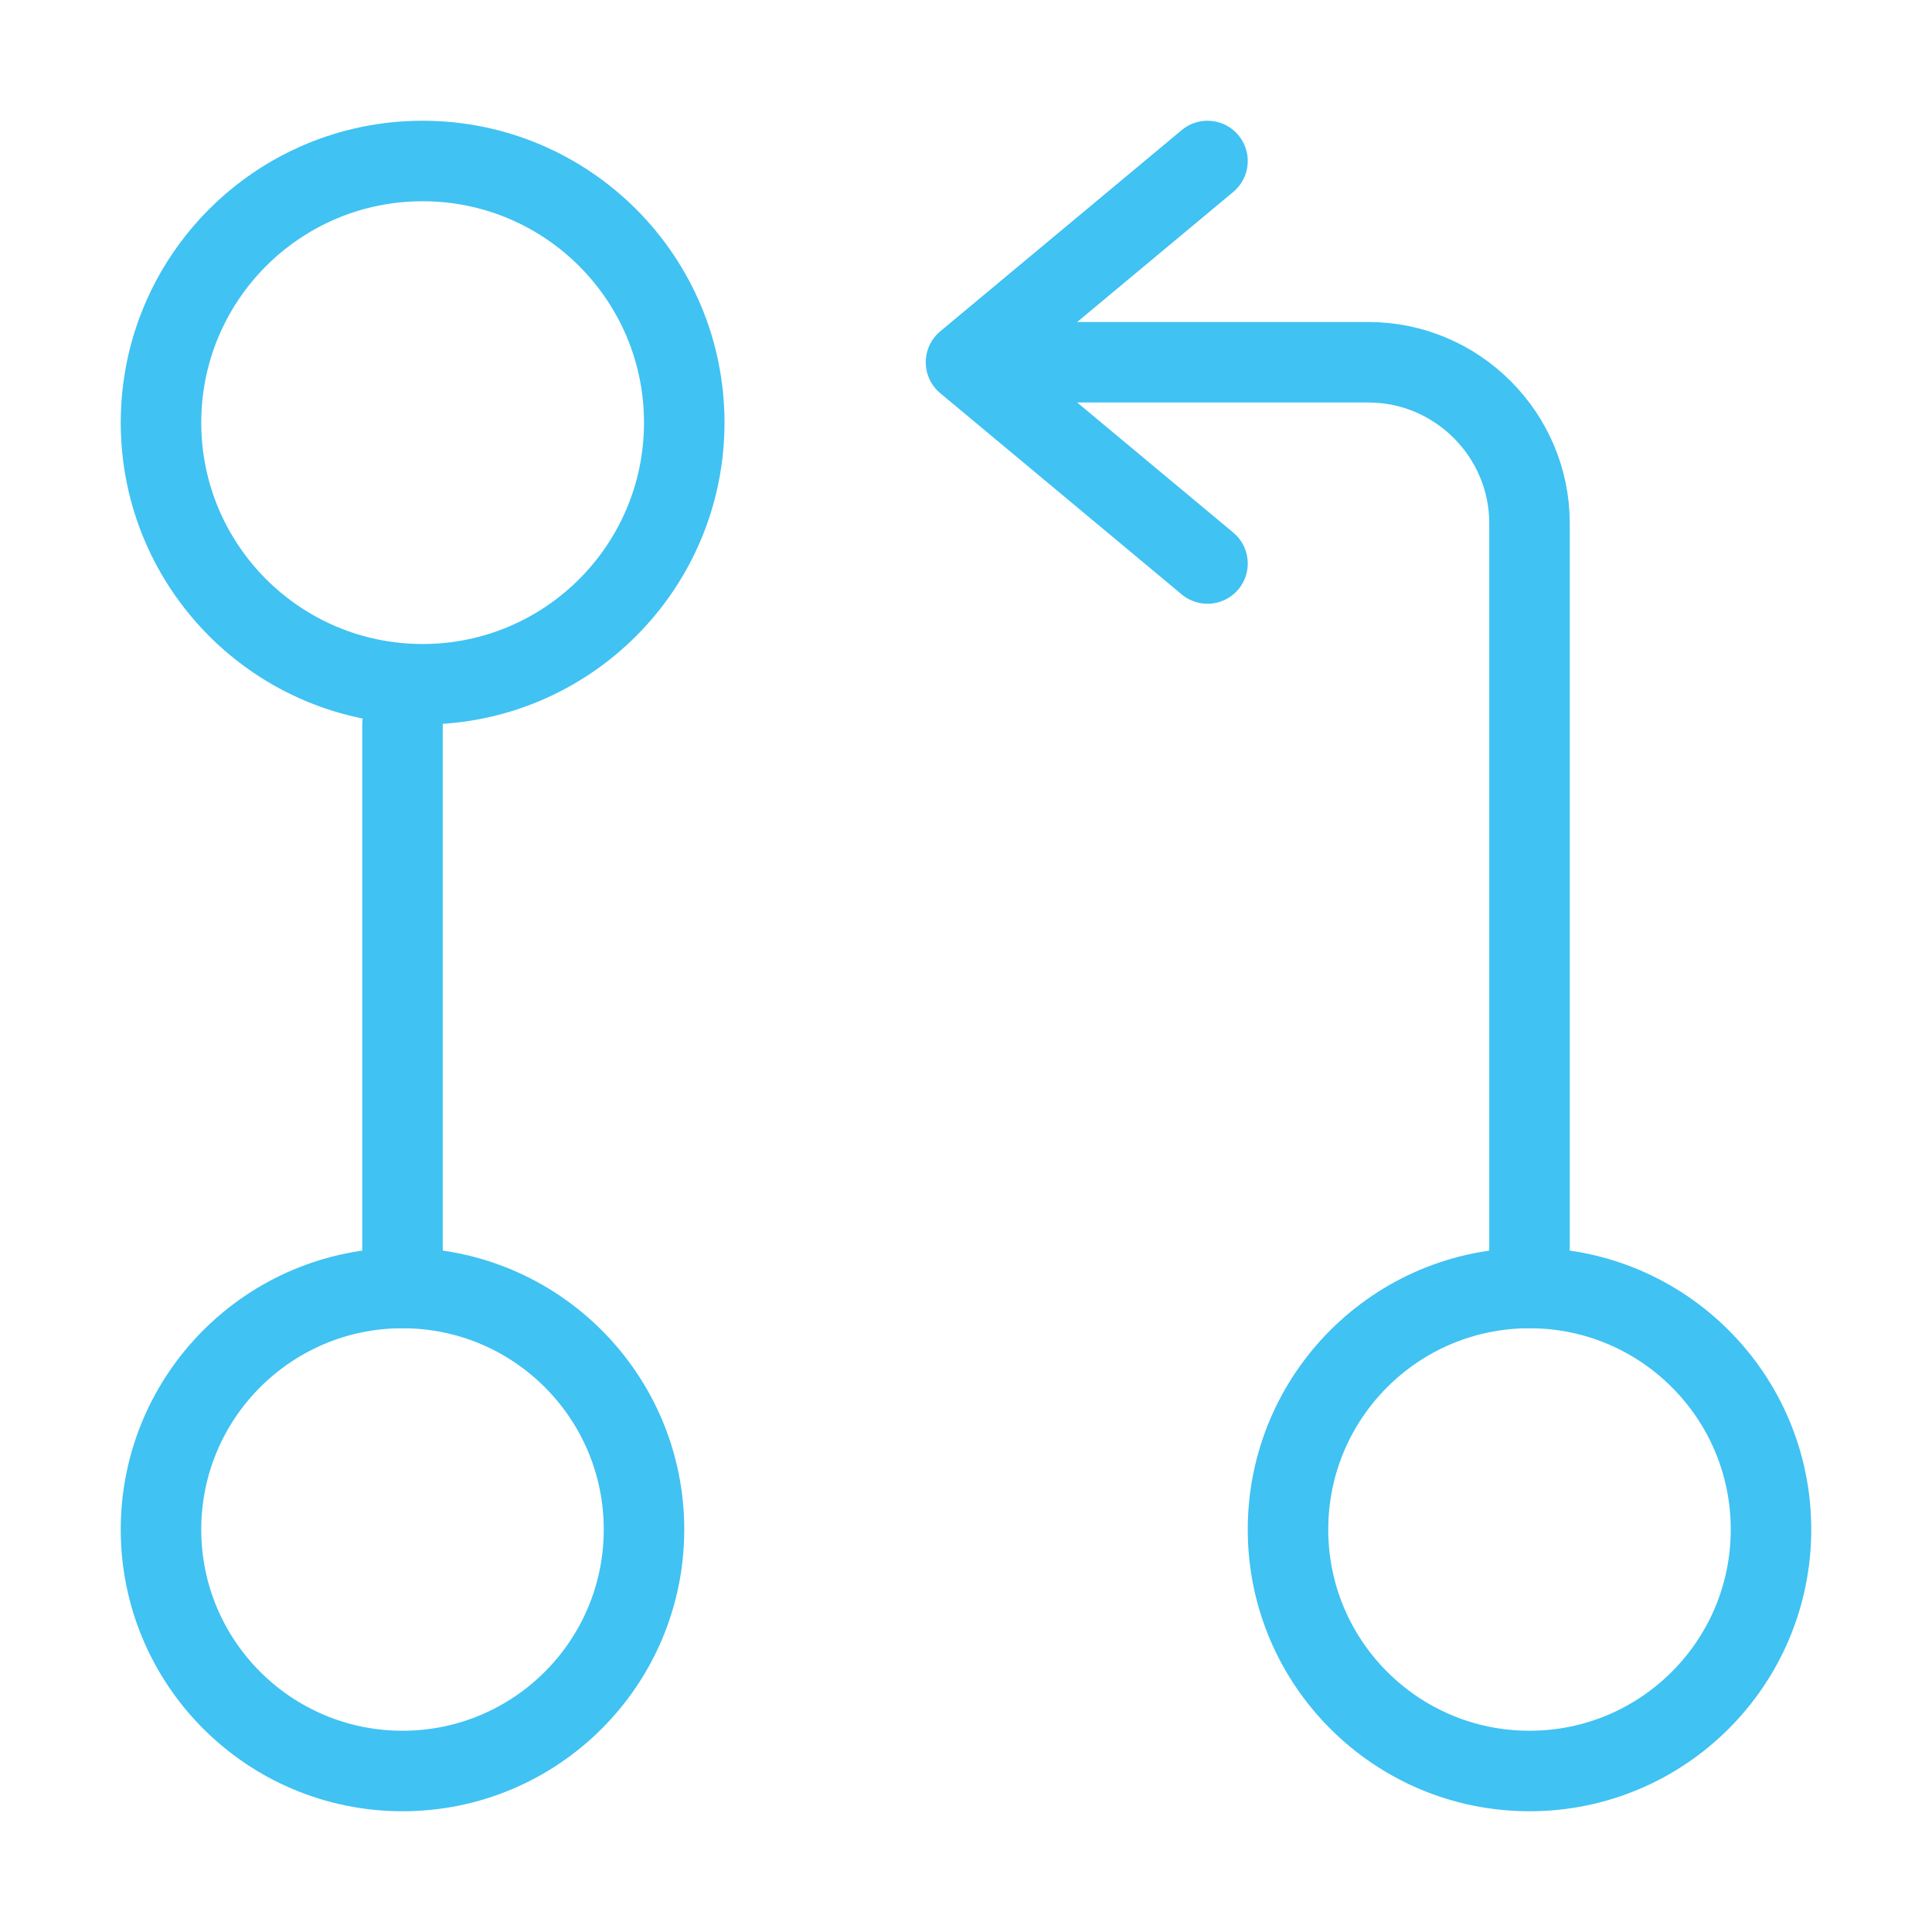
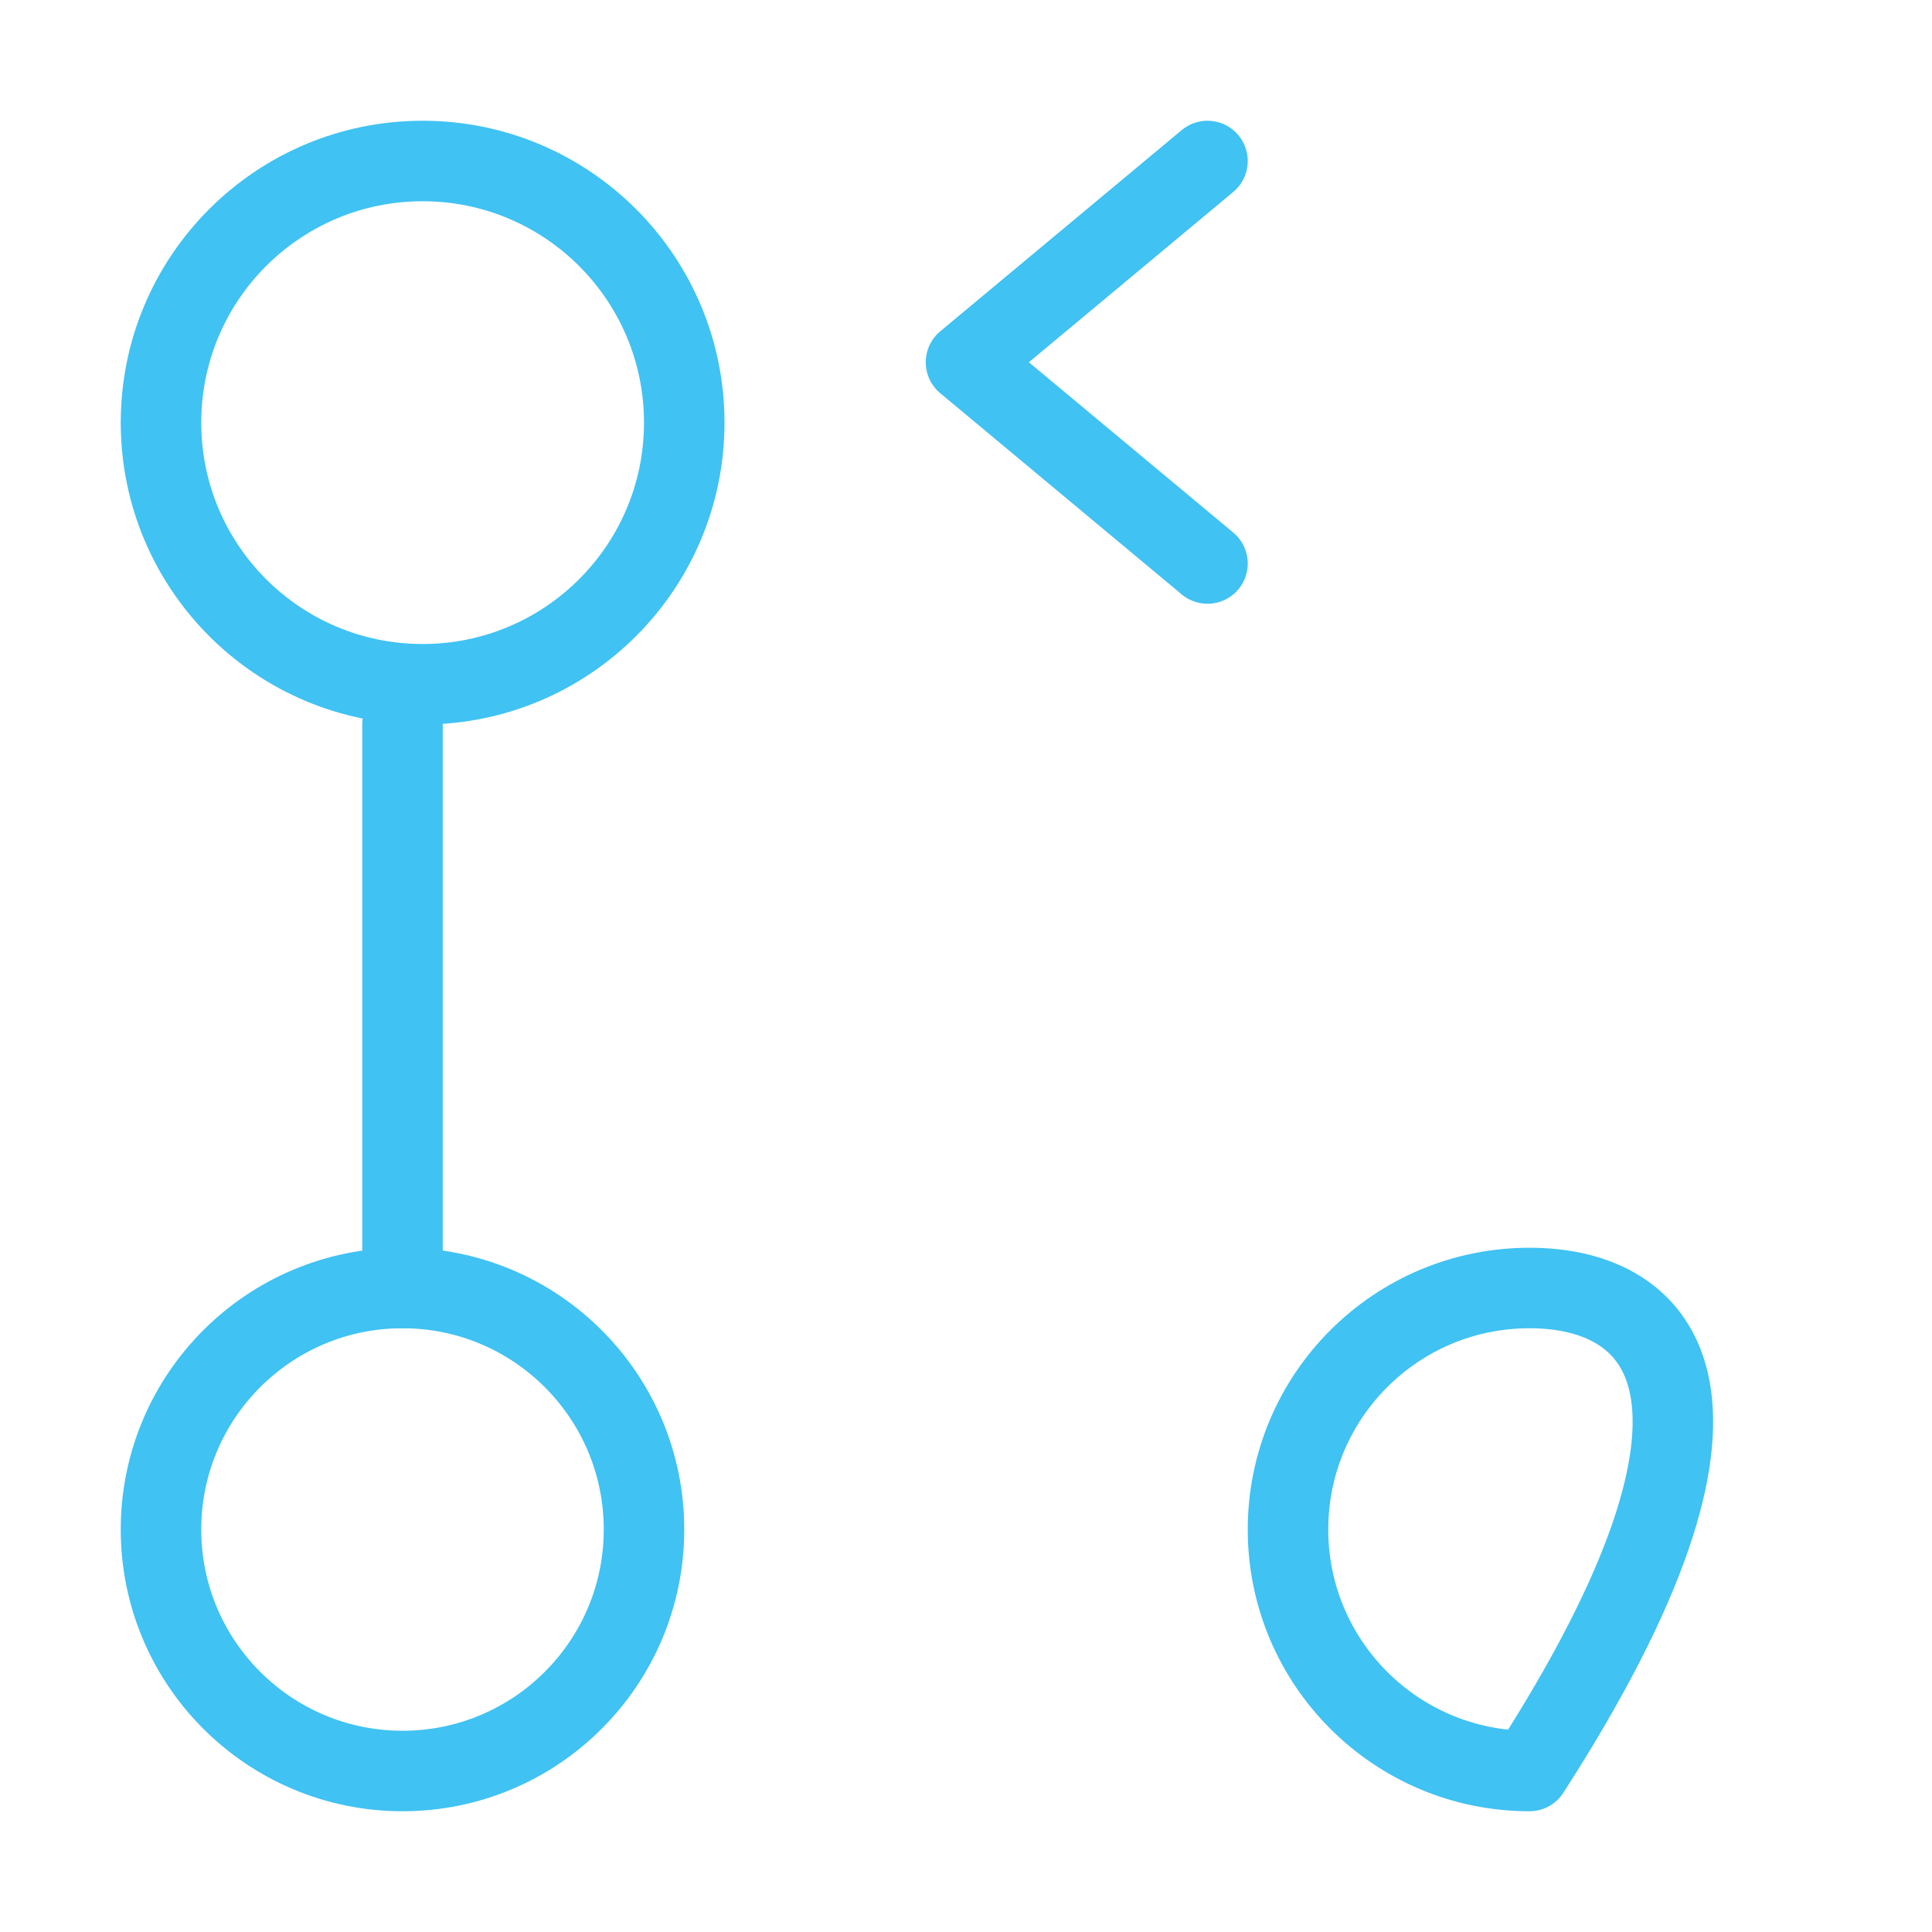
<svg xmlns="http://www.w3.org/2000/svg" width="72" height="72" viewBox="0 0 72 72" fill="none">
-   <path d="M57 48V19.5C57 16.2 54.3 13.5 51 13.5H37.5" stroke="#40C2F3" stroke-width="3" stroke-linecap="round" stroke-linejoin="round" />
  <path d="M45 6L36 13.5L45 21" stroke="#40C2F3" stroke-width="3" stroke-linecap="round" stroke-linejoin="round" />
  <path d="M15 27V48" stroke="#40C2F3" stroke-width="3" stroke-linecap="round" stroke-linejoin="round" />
  <path d="M15.75 25.5C21.135 25.5 25.5 21.135 25.5 15.75C25.5 10.365 21.135 6 15.75 6C10.365 6 6 10.365 6 15.75C6 21.135 10.365 25.5 15.75 25.5Z" stroke="#40C2F3" stroke-width="3" stroke-linecap="round" stroke-linejoin="round" />
  <path d="M15 66C19.971 66 24 61.971 24 57C24 52.029 19.971 48 15 48C10.029 48 6 52.029 6 57C6 61.971 10.029 66 15 66Z" stroke="#40C2F3" stroke-width="3" stroke-linecap="round" stroke-linejoin="round" />
-   <path d="M57 66C61.971 66 66 61.971 66 57C66 52.029 61.971 48 57 48C52.029 48 48 52.029 48 57C48 61.971 52.029 66 57 66Z" stroke="#40C2F3" stroke-width="3" stroke-linecap="round" stroke-linejoin="round" />
+   <path d="M57 66C66 52.029 61.971 48 57 48C52.029 48 48 52.029 48 57C48 61.971 52.029 66 57 66Z" stroke="#40C2F3" stroke-width="3" stroke-linecap="round" stroke-linejoin="round" />
</svg>